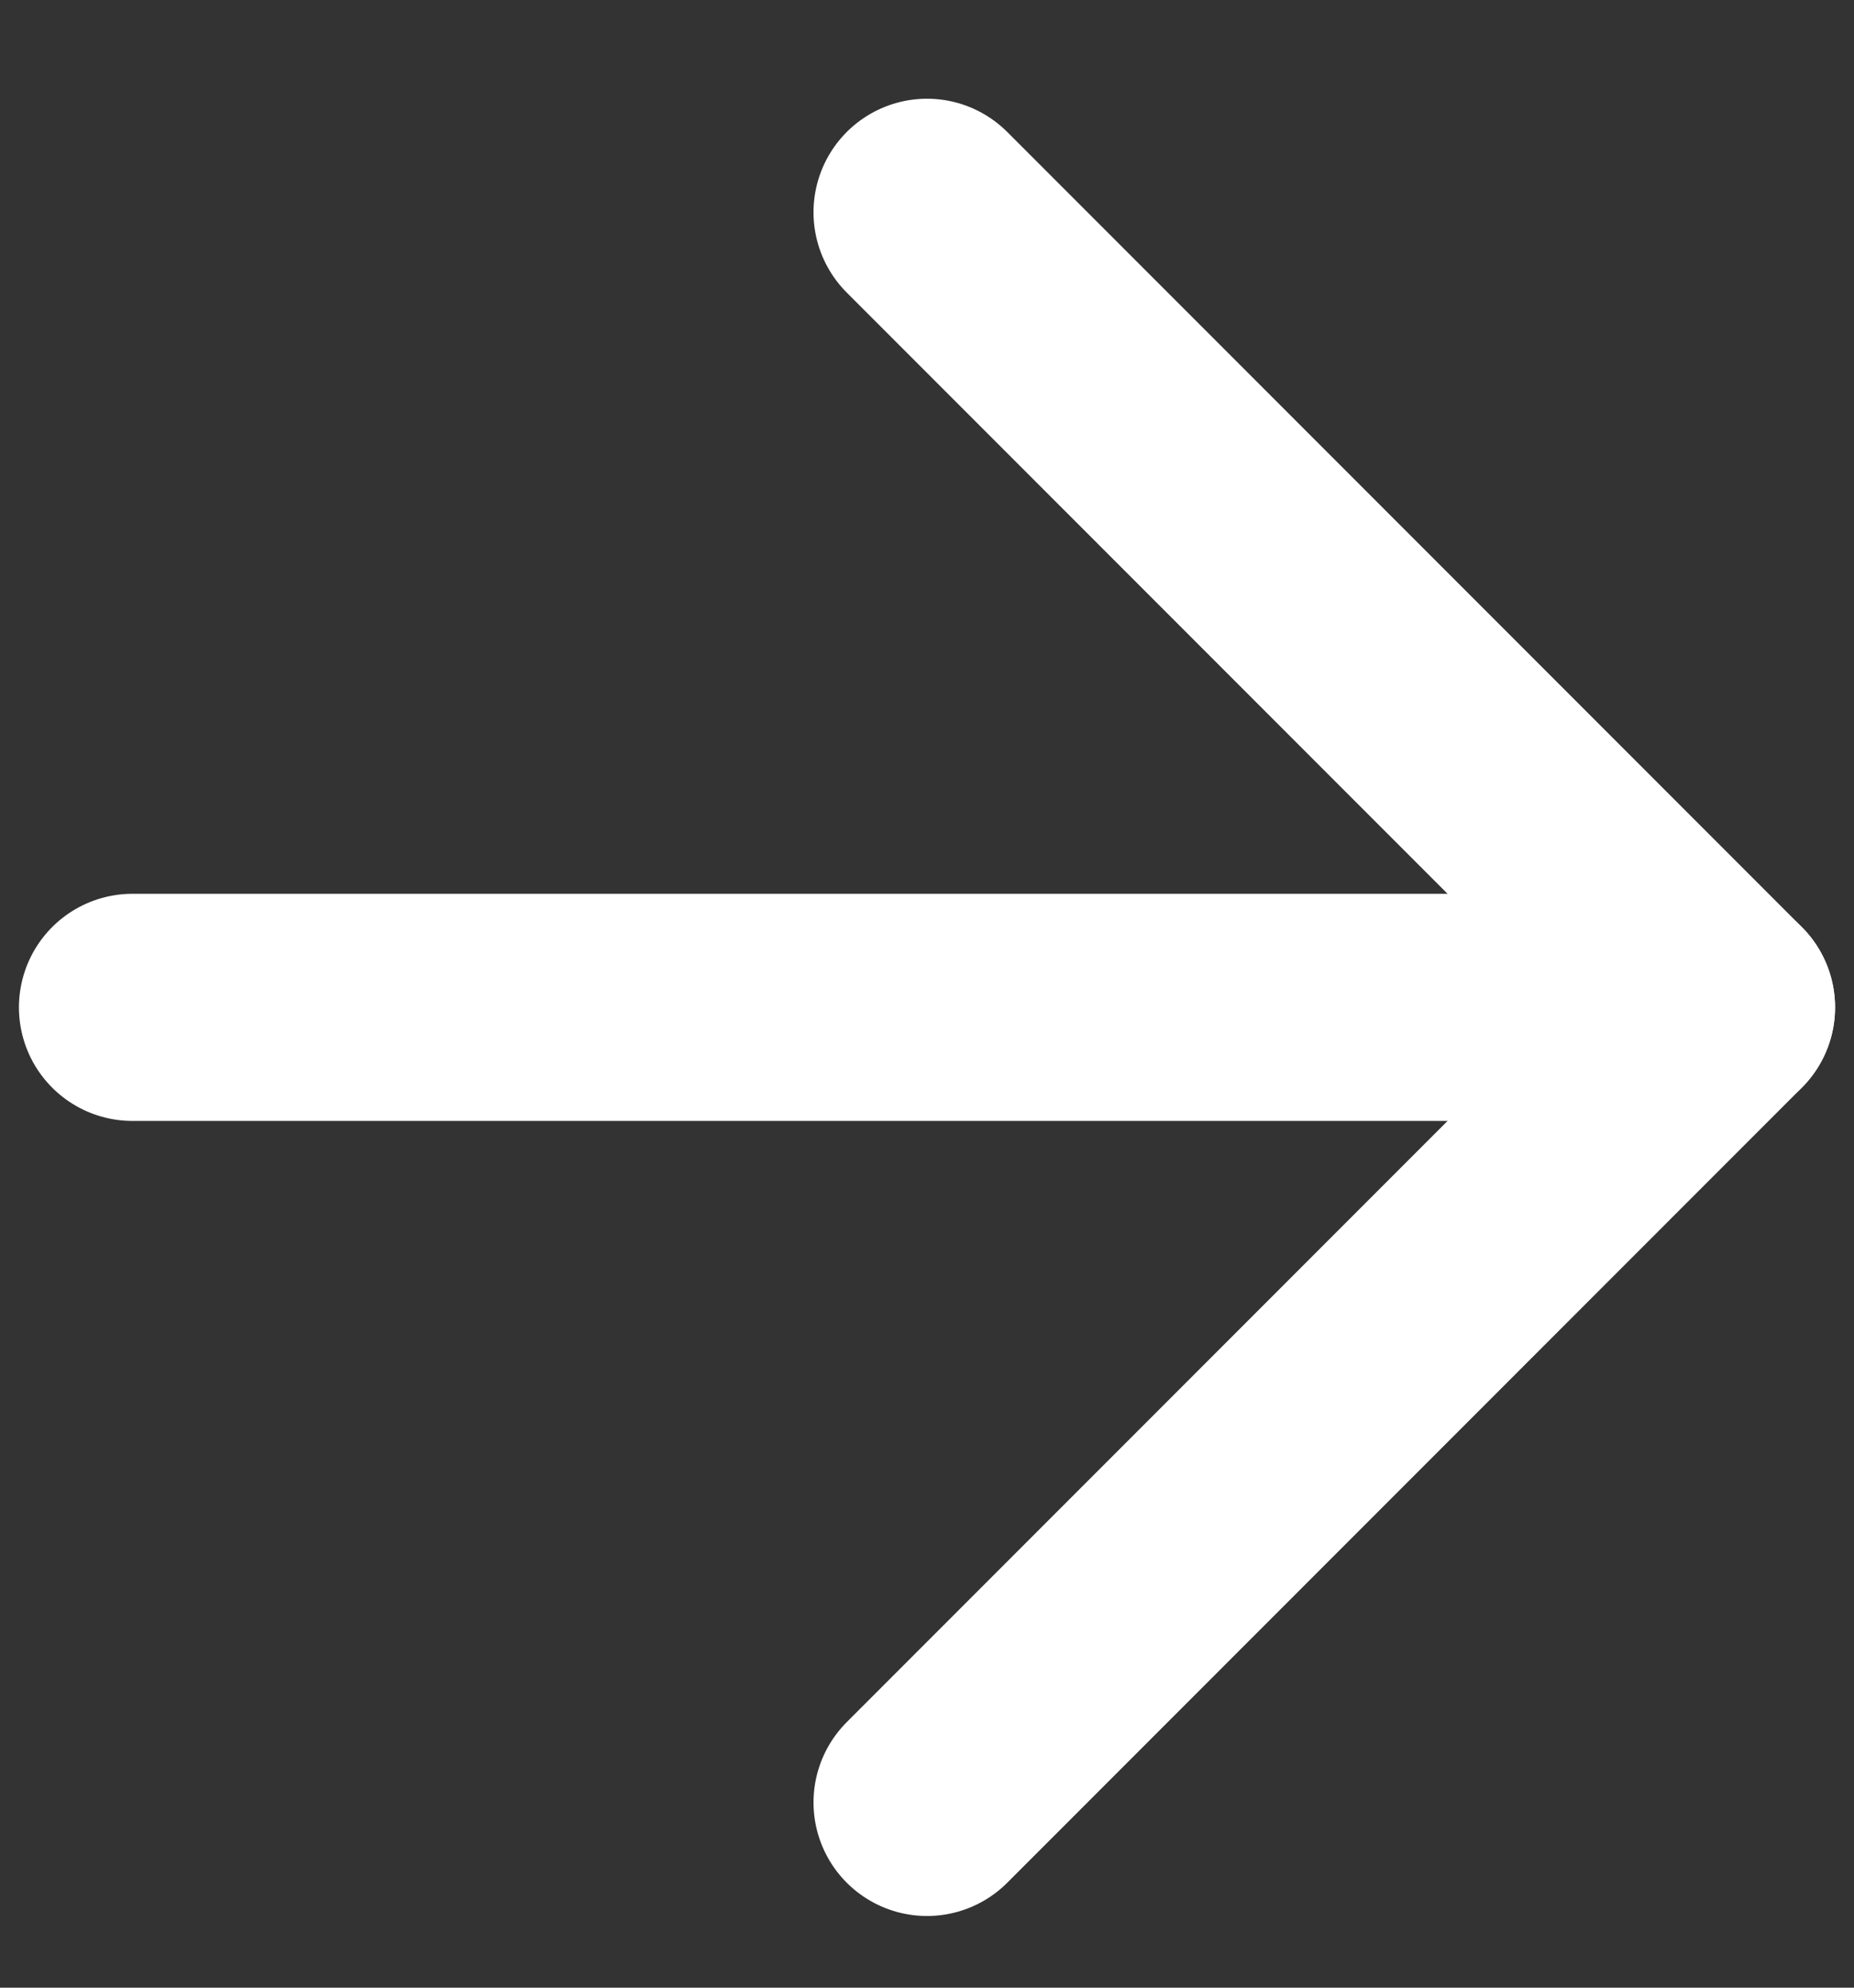
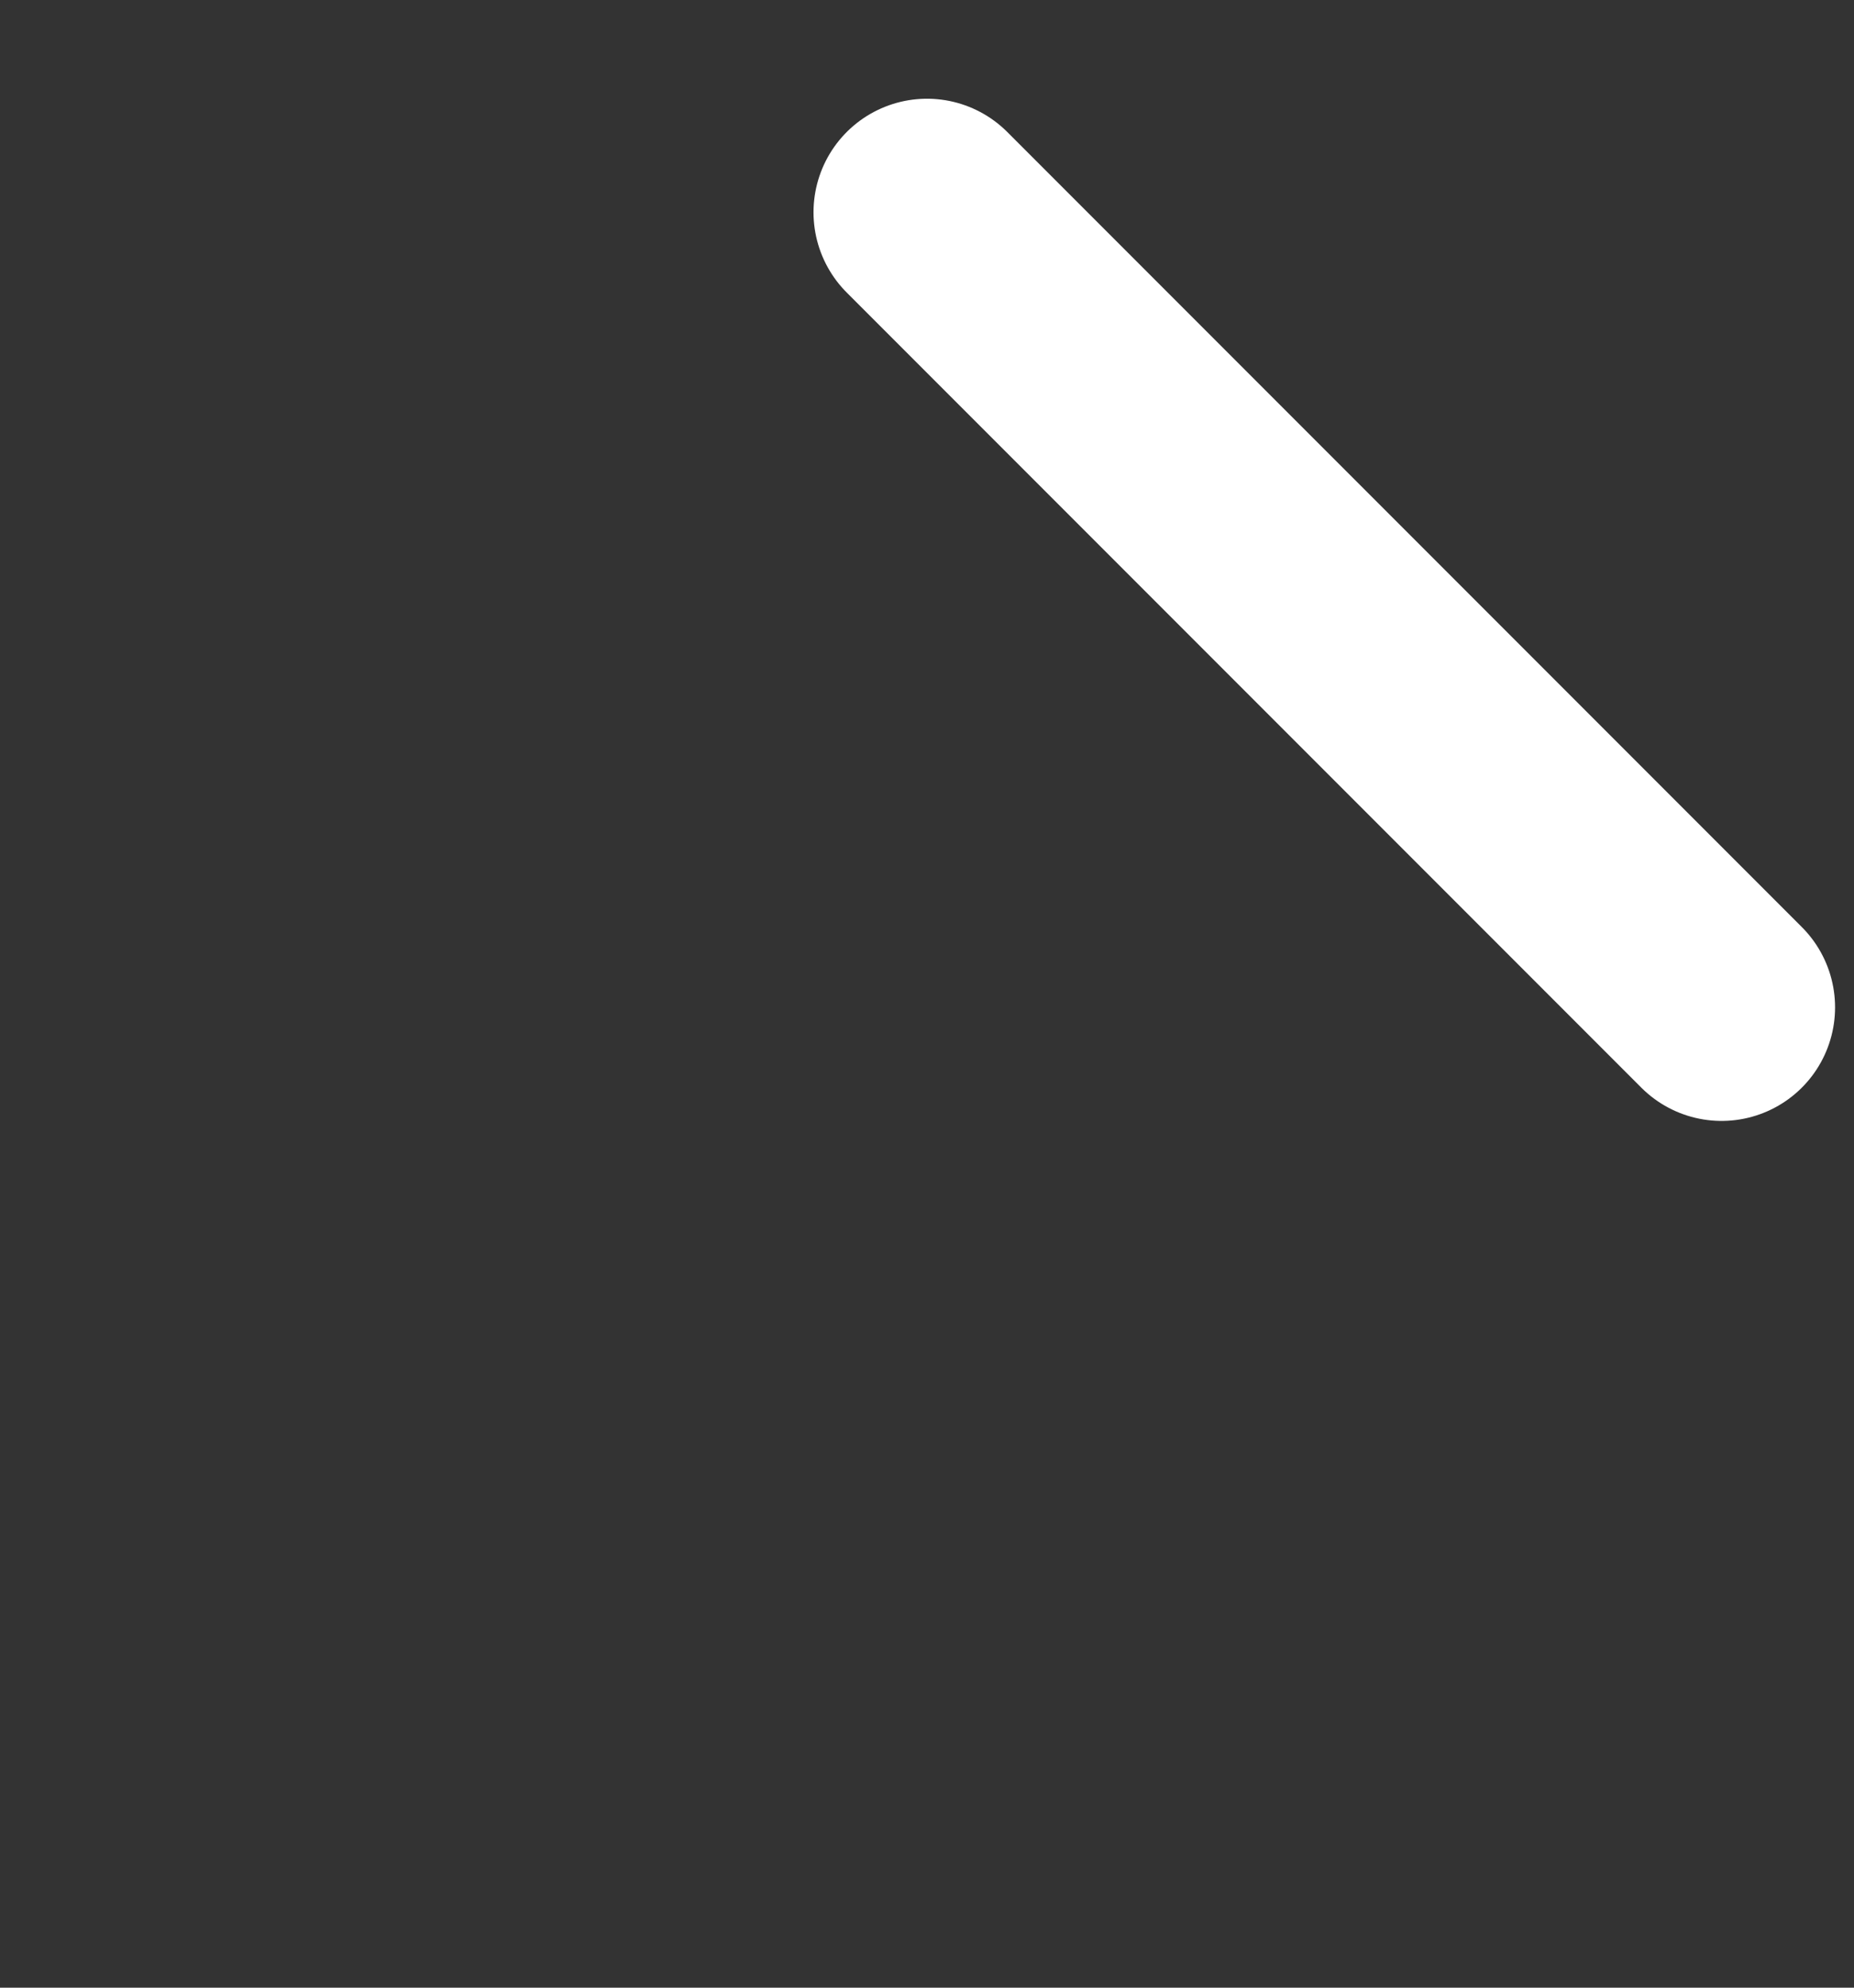
<svg xmlns="http://www.w3.org/2000/svg" width="14" height="15" viewBox="0 0 14 15" fill="none">
  <rect x="0" y="0" width="14" height="15" fill="#333333" stroke="none" />
-   <path d="M1 7.602L13 7.602" stroke="white" stroke-width="1.714" stroke-linecap="round" stroke-linejoin="round" />
-   <path d="M7 1.602L13 7.602L7 13.602" stroke="white" stroke-width="1.714" stroke-linecap="round" stroke-linejoin="round" />
+   <path d="M7 1.602L13 7.602" stroke="white" stroke-width="1.714" stroke-linecap="round" stroke-linejoin="round" />
</svg>